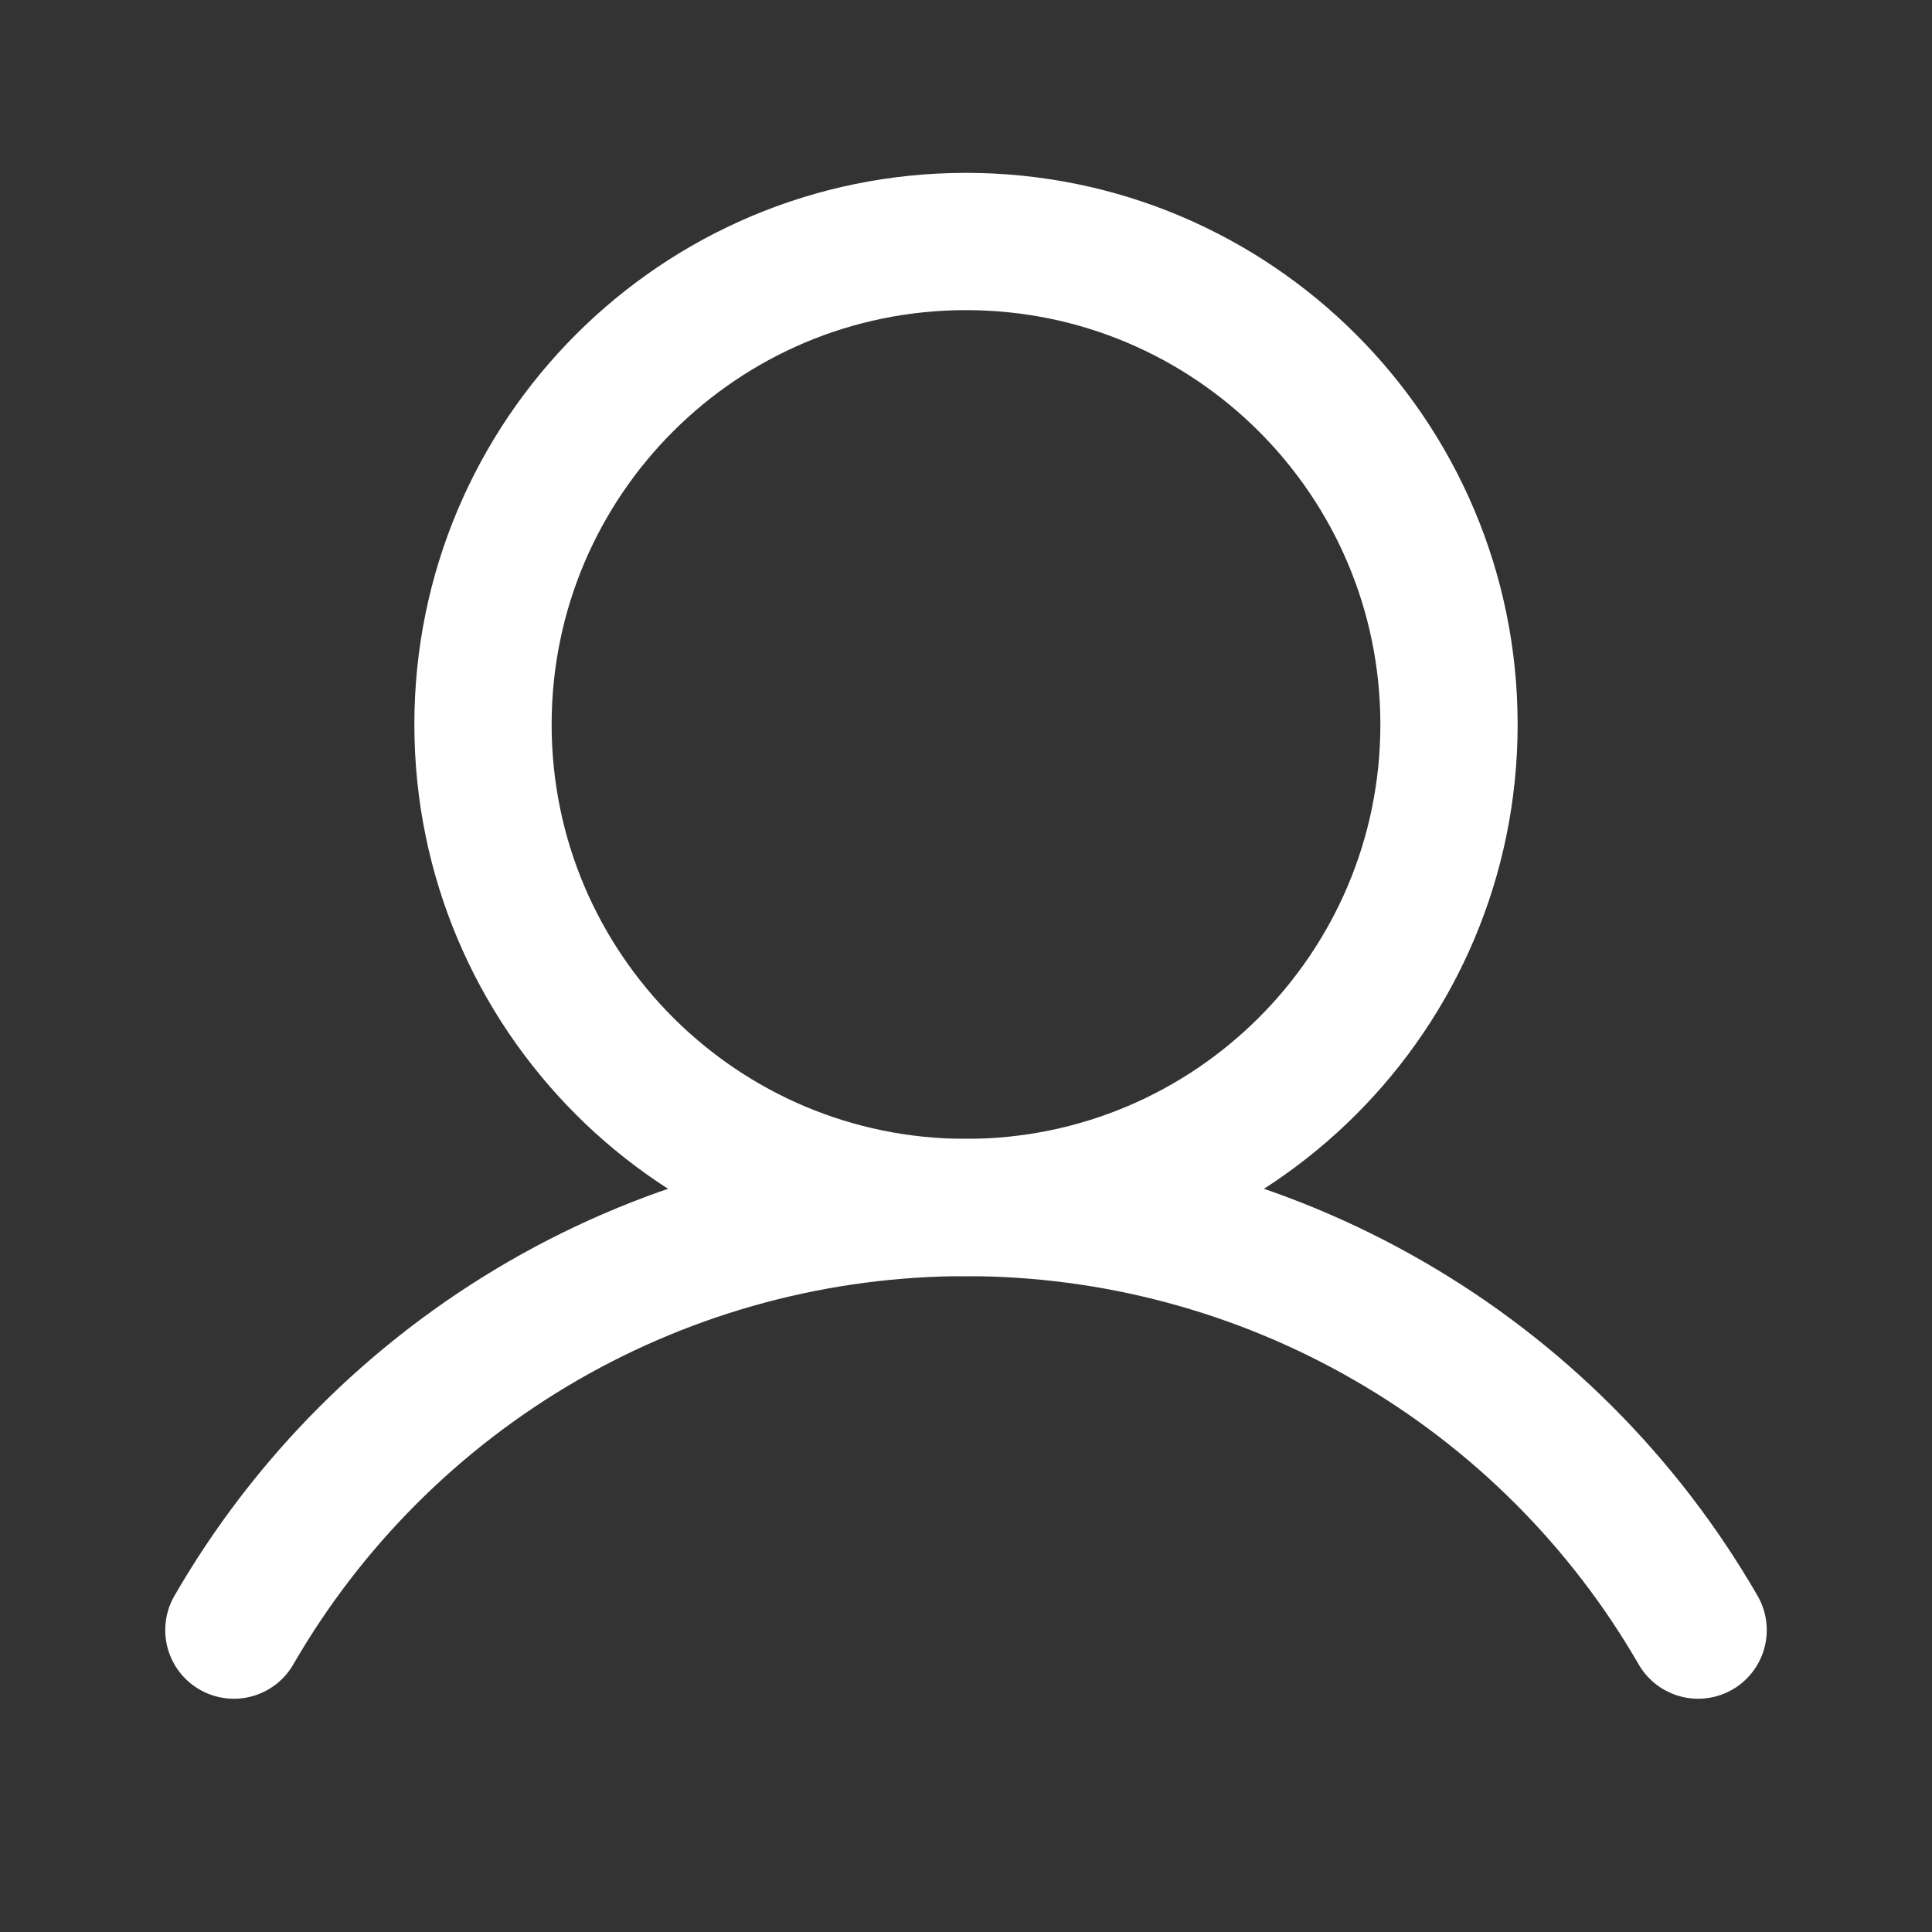
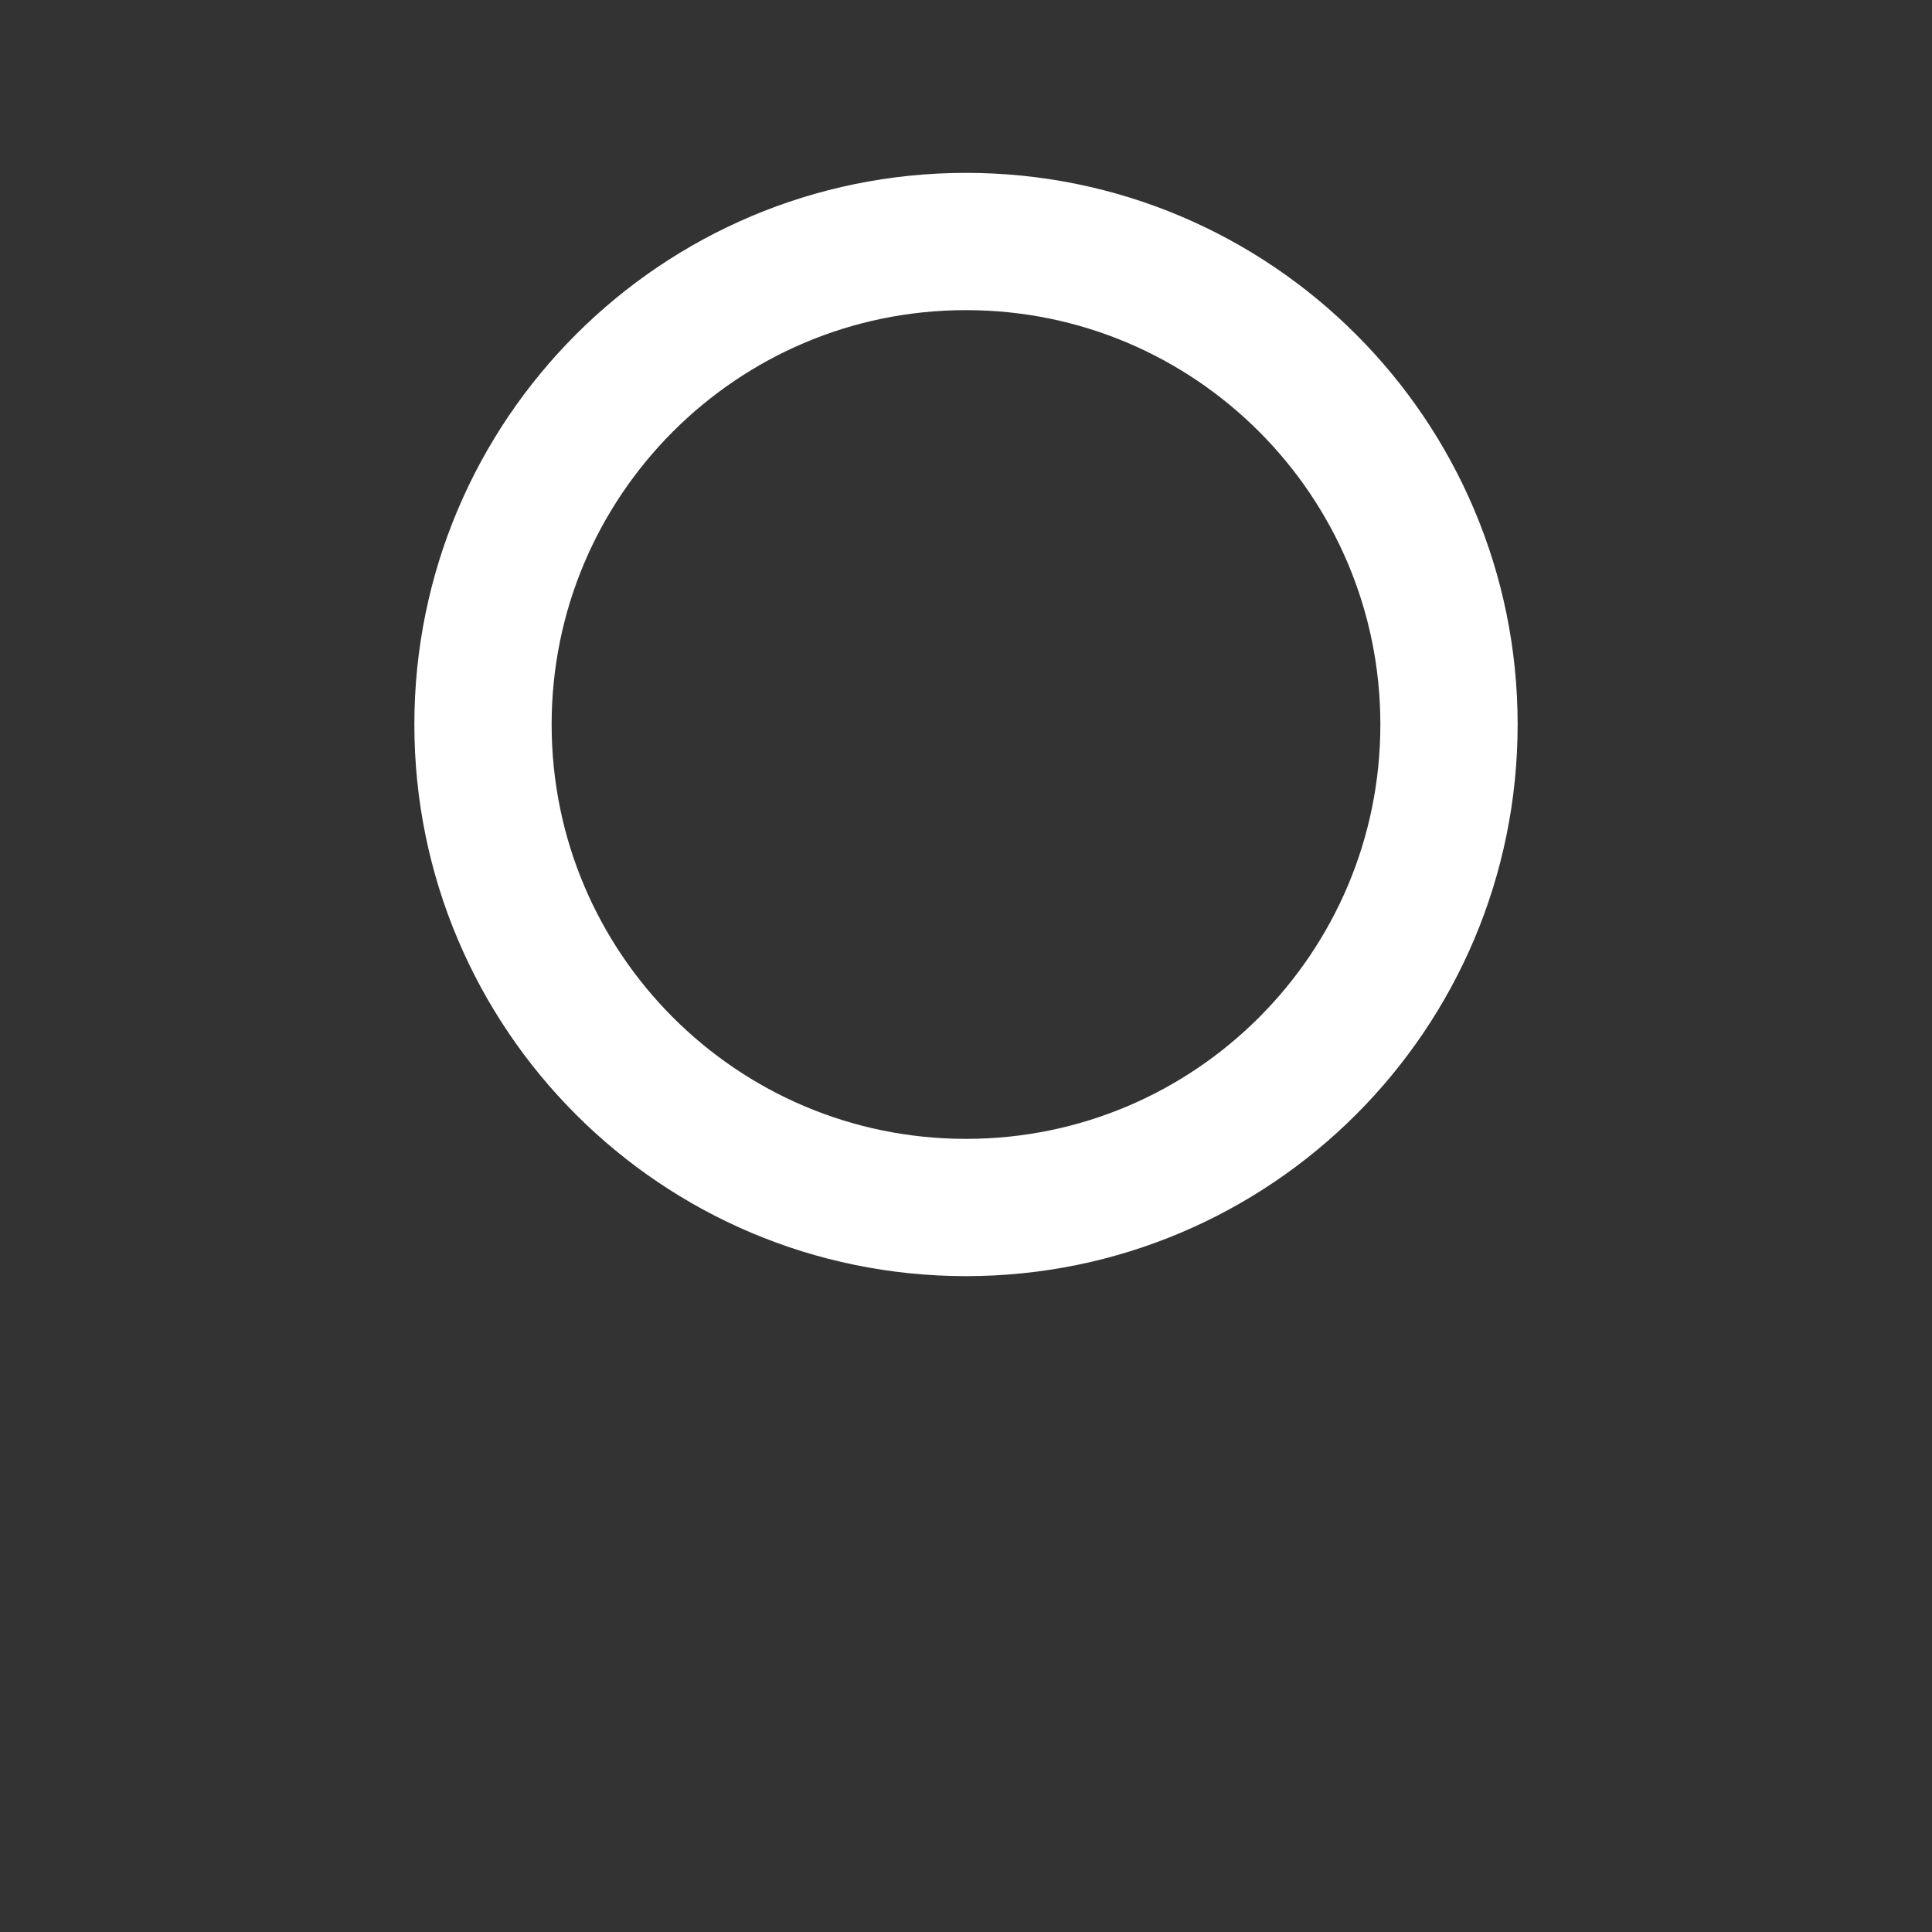
<svg xmlns="http://www.w3.org/2000/svg" width="19" height="19" viewBox="0 0 19 19" fill="none">
  <rect x="0" y="0" width="19" height="19" fill="#333333" stroke="none" />
  <path d="M9.5 11.875C12.123 11.875 14.25 9.748 14.25 7.125C14.25 4.502 12.123 2.375 9.5 2.375C6.877 2.375 4.75 4.502 4.75 7.125C4.75 9.748 6.877 11.875 9.5 11.875Z" stroke="white" stroke-width="1.35" stroke-miterlimit="10" />
-   <path d="M2.3 16.031C3.03 14.767 4.08 13.718 5.344 12.988C6.607 12.259 8.041 11.875 9.5 11.875C10.959 11.875 12.393 12.259 13.657 12.989C14.921 13.718 15.97 14.767 16.7 16.031" stroke="white" stroke-width="1.35" stroke-linecap="round" stroke-linejoin="round" />
</svg>